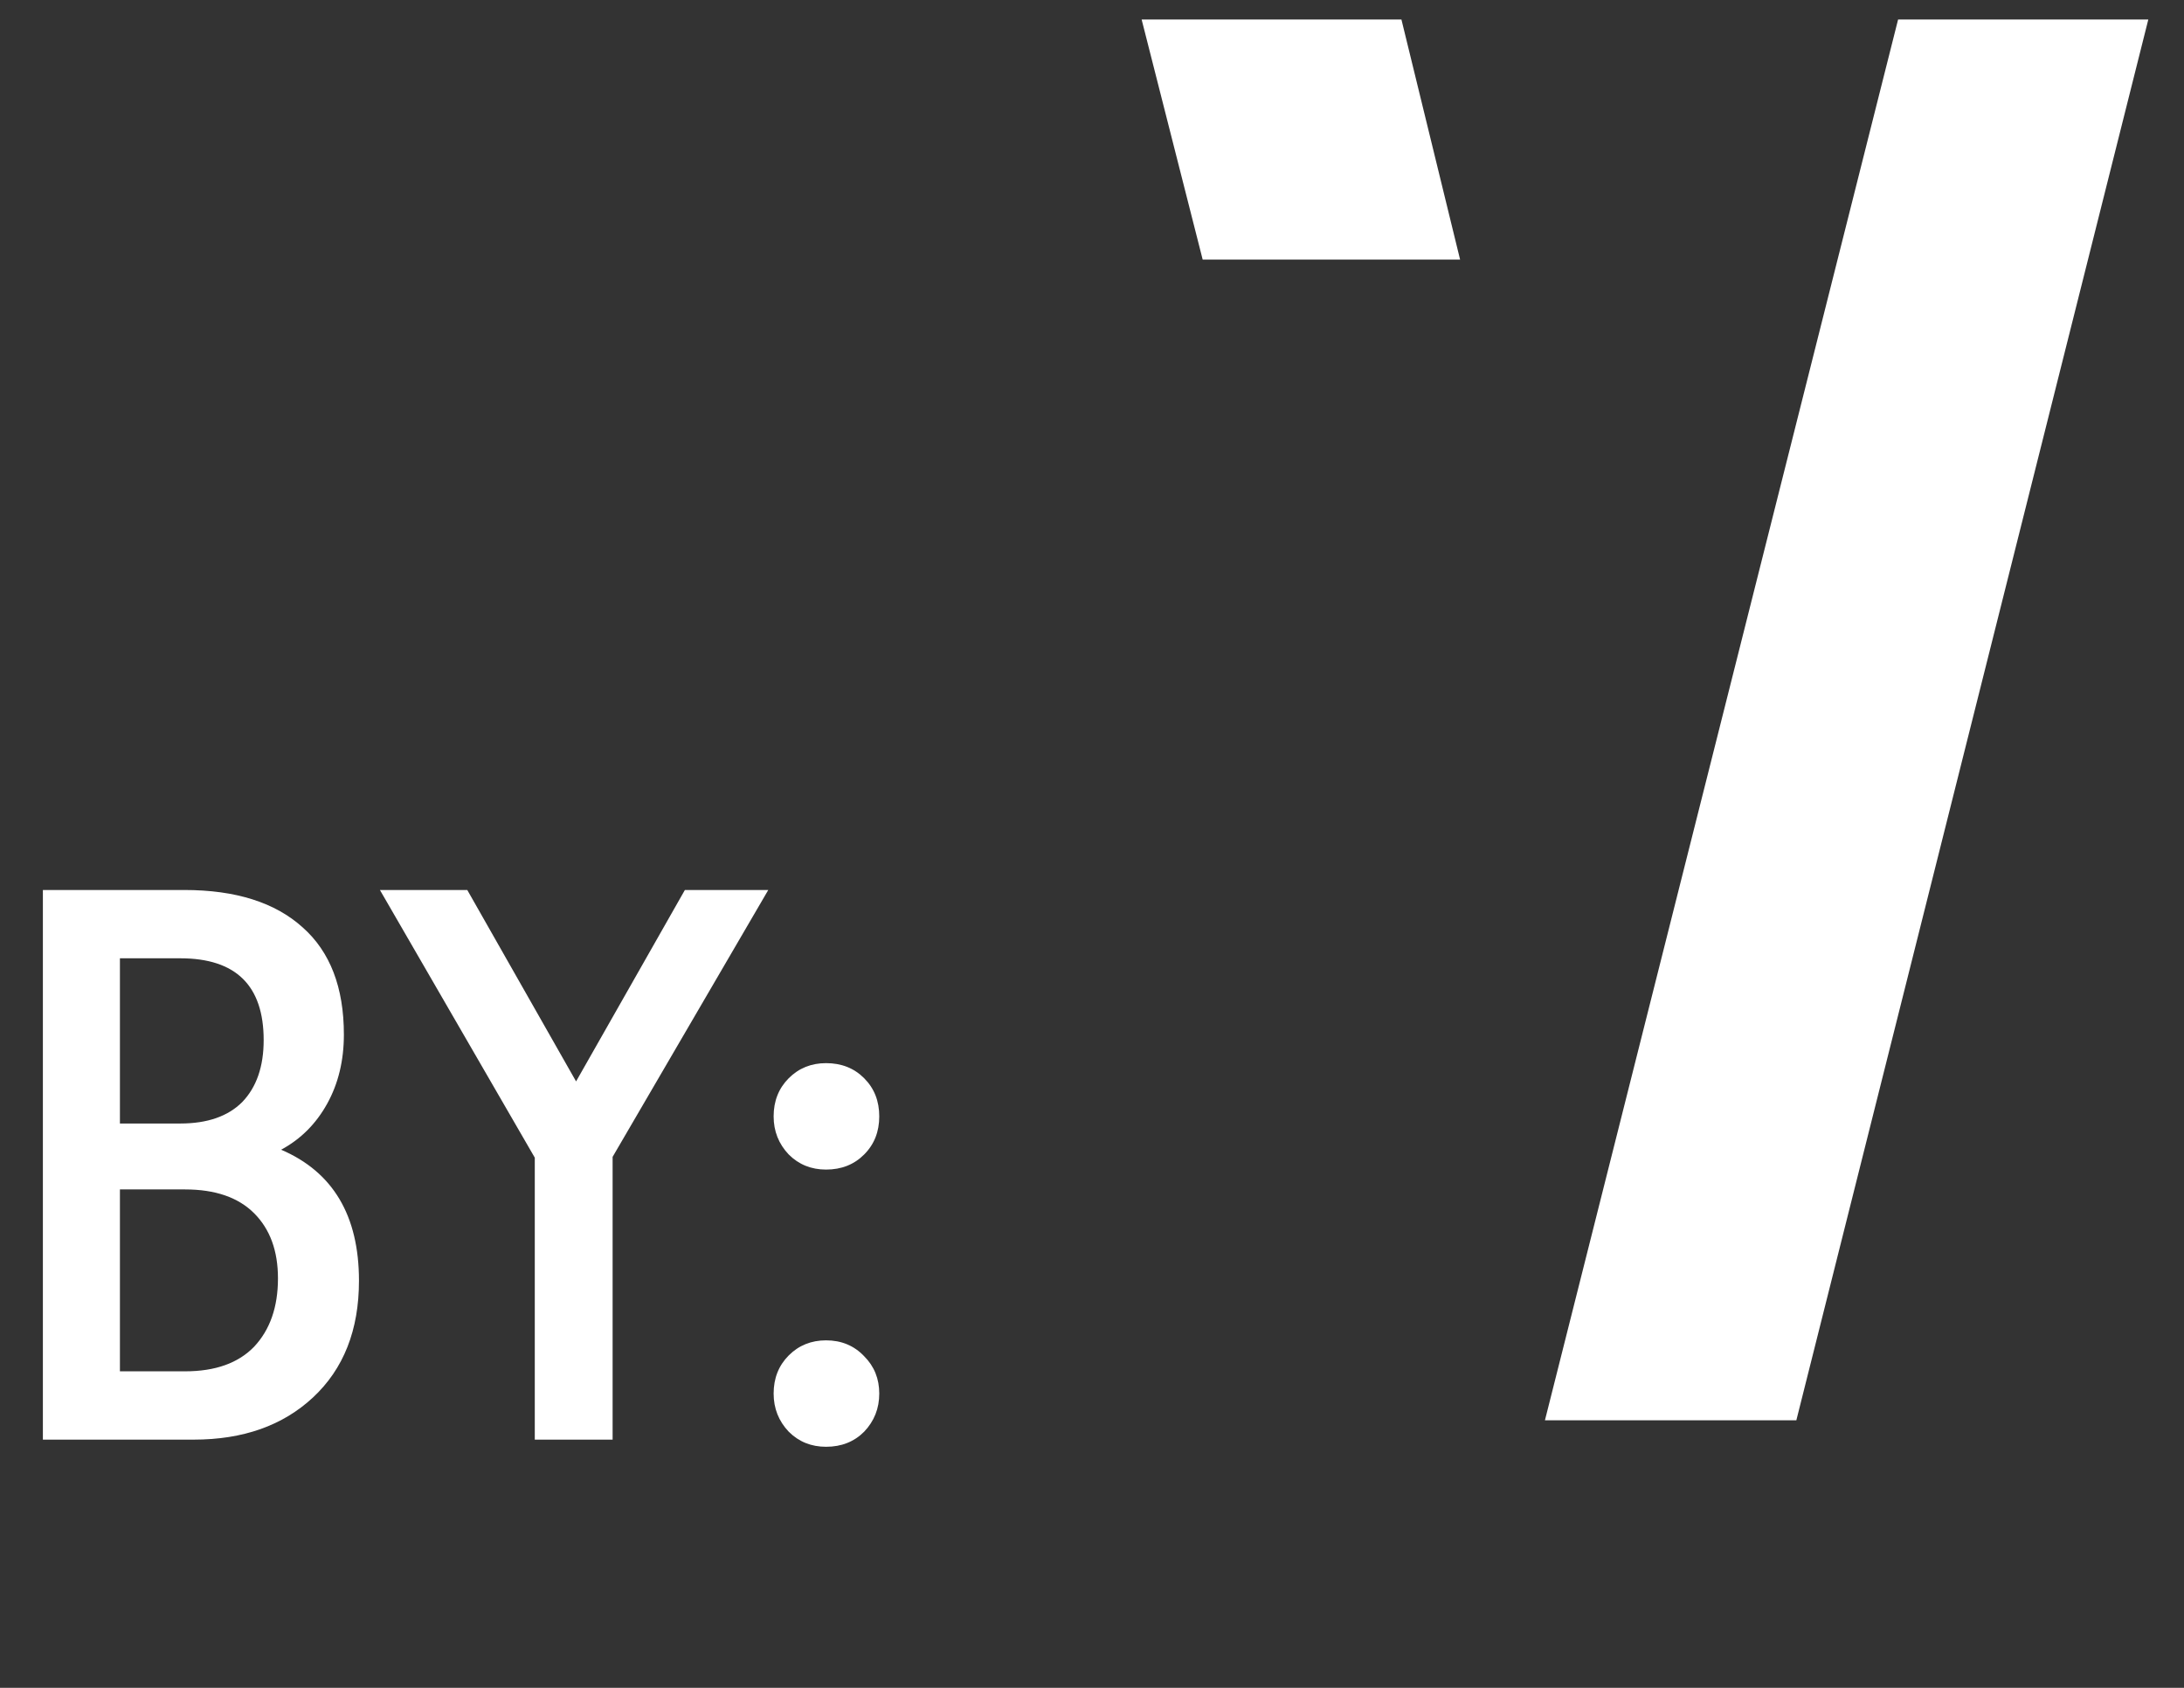
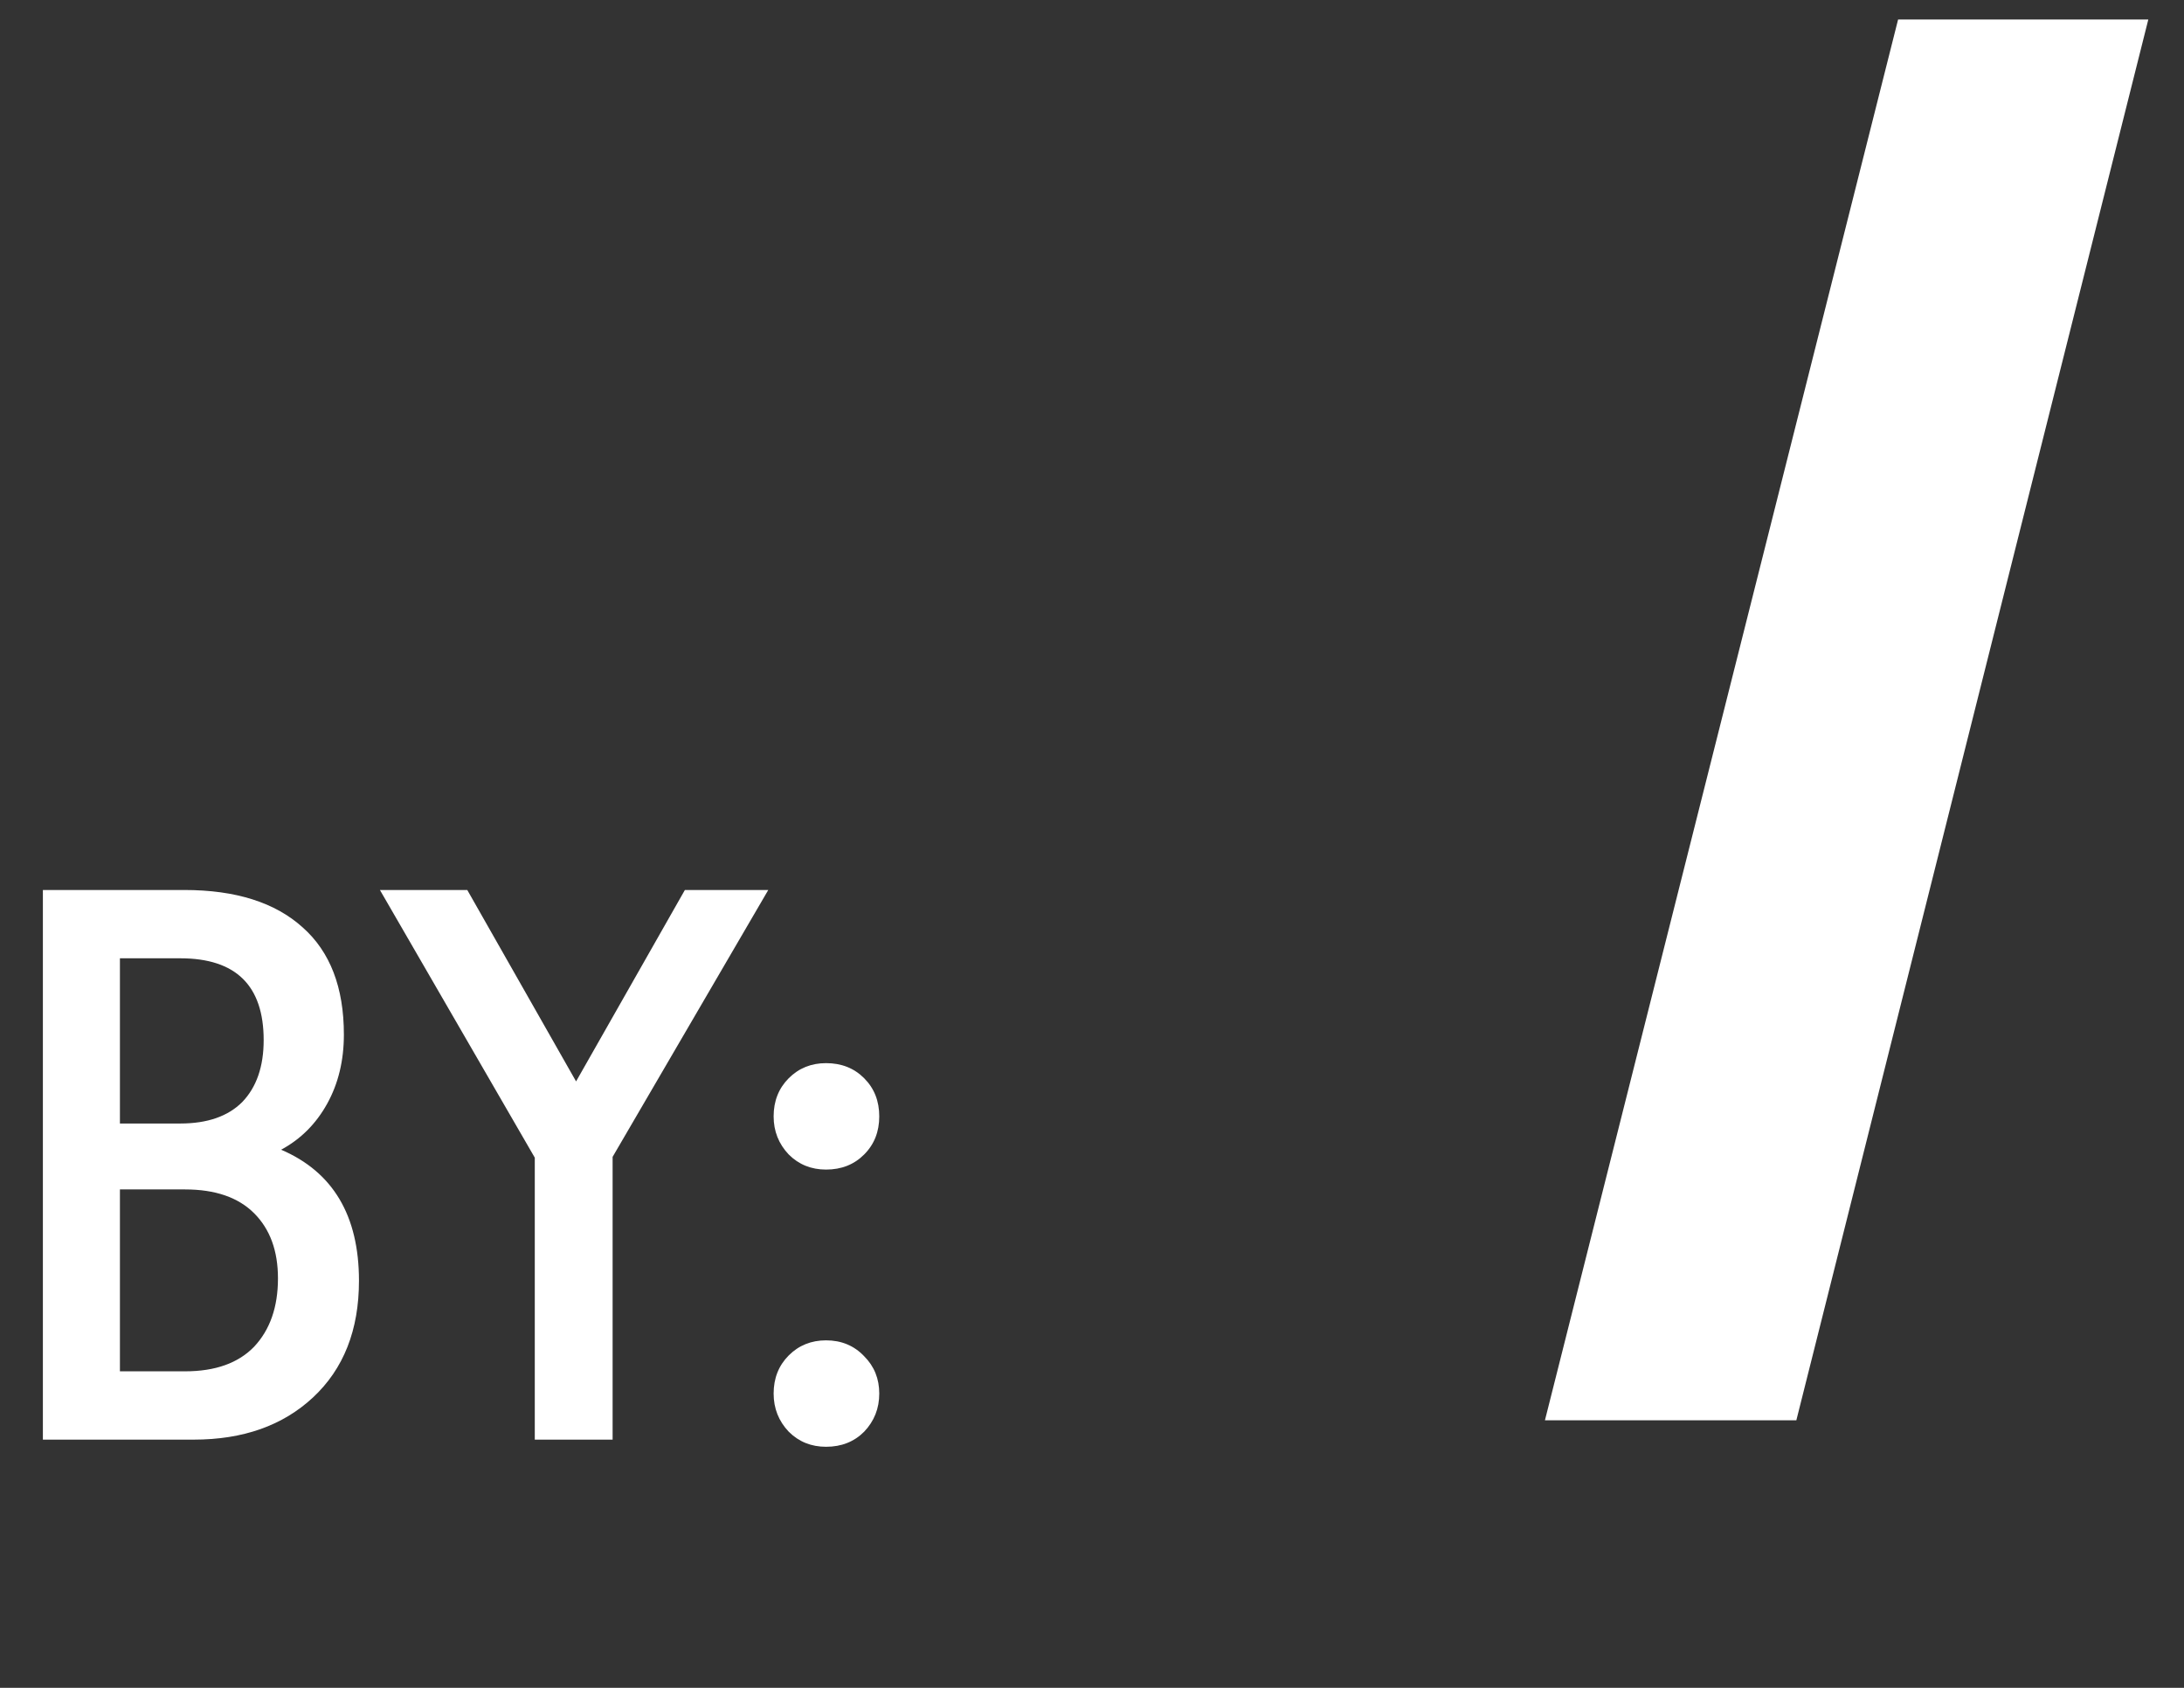
<svg xmlns="http://www.w3.org/2000/svg" width="44" height="34" viewBox="0 0 44 34" fill="none">
  <rect x="0" y="0" width="44" height="34" fill="#333333" stroke="none" />
  <path d="M7.232 25.8C7.232 26.792 6.923 27.576 6.304 28.152C5.696 28.717 4.896 29 3.904 29H0.864V17.928H3.712C4.747 17.928 5.541 18.179 6.096 18.68C6.651 19.171 6.928 19.891 6.928 20.84C6.928 21.363 6.816 21.827 6.592 22.232C6.368 22.637 6.059 22.947 5.664 23.16C6.709 23.608 7.232 24.488 7.232 25.8ZM3.728 23.96H2.416V27.624H3.728C4.336 27.624 4.8 27.459 5.12 27.128C5.44 26.787 5.6 26.328 5.6 25.752C5.6 25.197 5.44 24.76 5.12 24.44C4.8 24.12 4.336 23.96 3.728 23.96ZM3.632 19.304H2.416V22.632H3.632C4.176 22.632 4.592 22.488 4.88 22.2C5.168 21.901 5.312 21.485 5.312 20.952C5.312 19.853 4.752 19.304 3.632 19.304ZM10.774 23.32L7.654 17.928H9.414L11.606 21.784L13.798 17.928H15.478L12.342 23.304V29H10.774V23.32ZM16.642 29.144C16.344 29.144 16.093 29.043 15.89 28.84C15.688 28.627 15.586 28.371 15.586 28.072C15.586 27.763 15.688 27.507 15.89 27.304C16.093 27.101 16.344 27 16.642 27C16.952 27 17.208 27.107 17.41 27.32C17.613 27.523 17.714 27.773 17.714 28.072C17.714 28.371 17.613 28.627 17.41 28.84C17.208 29.043 16.952 29.144 16.642 29.144ZM16.642 23.56C16.344 23.56 16.093 23.459 15.89 23.256C15.688 23.043 15.586 22.787 15.586 22.488C15.586 22.179 15.688 21.923 15.89 21.72C16.093 21.517 16.344 21.416 16.642 21.416C16.952 21.416 17.208 21.517 17.41 21.72C17.613 21.923 17.714 22.179 17.714 22.488C17.714 22.797 17.613 23.053 17.41 23.256C17.208 23.459 16.952 23.56 16.642 23.56Z" fill="white" />
-   <path d="M28.234 0.393H23L24.23 5.23H29.416L28.234 0.393Z" fill="white" />
  <path d="M38.24 0.393L31.125 28.611H36.19L43.281 0.393H38.24Z" fill="white" />
</svg>